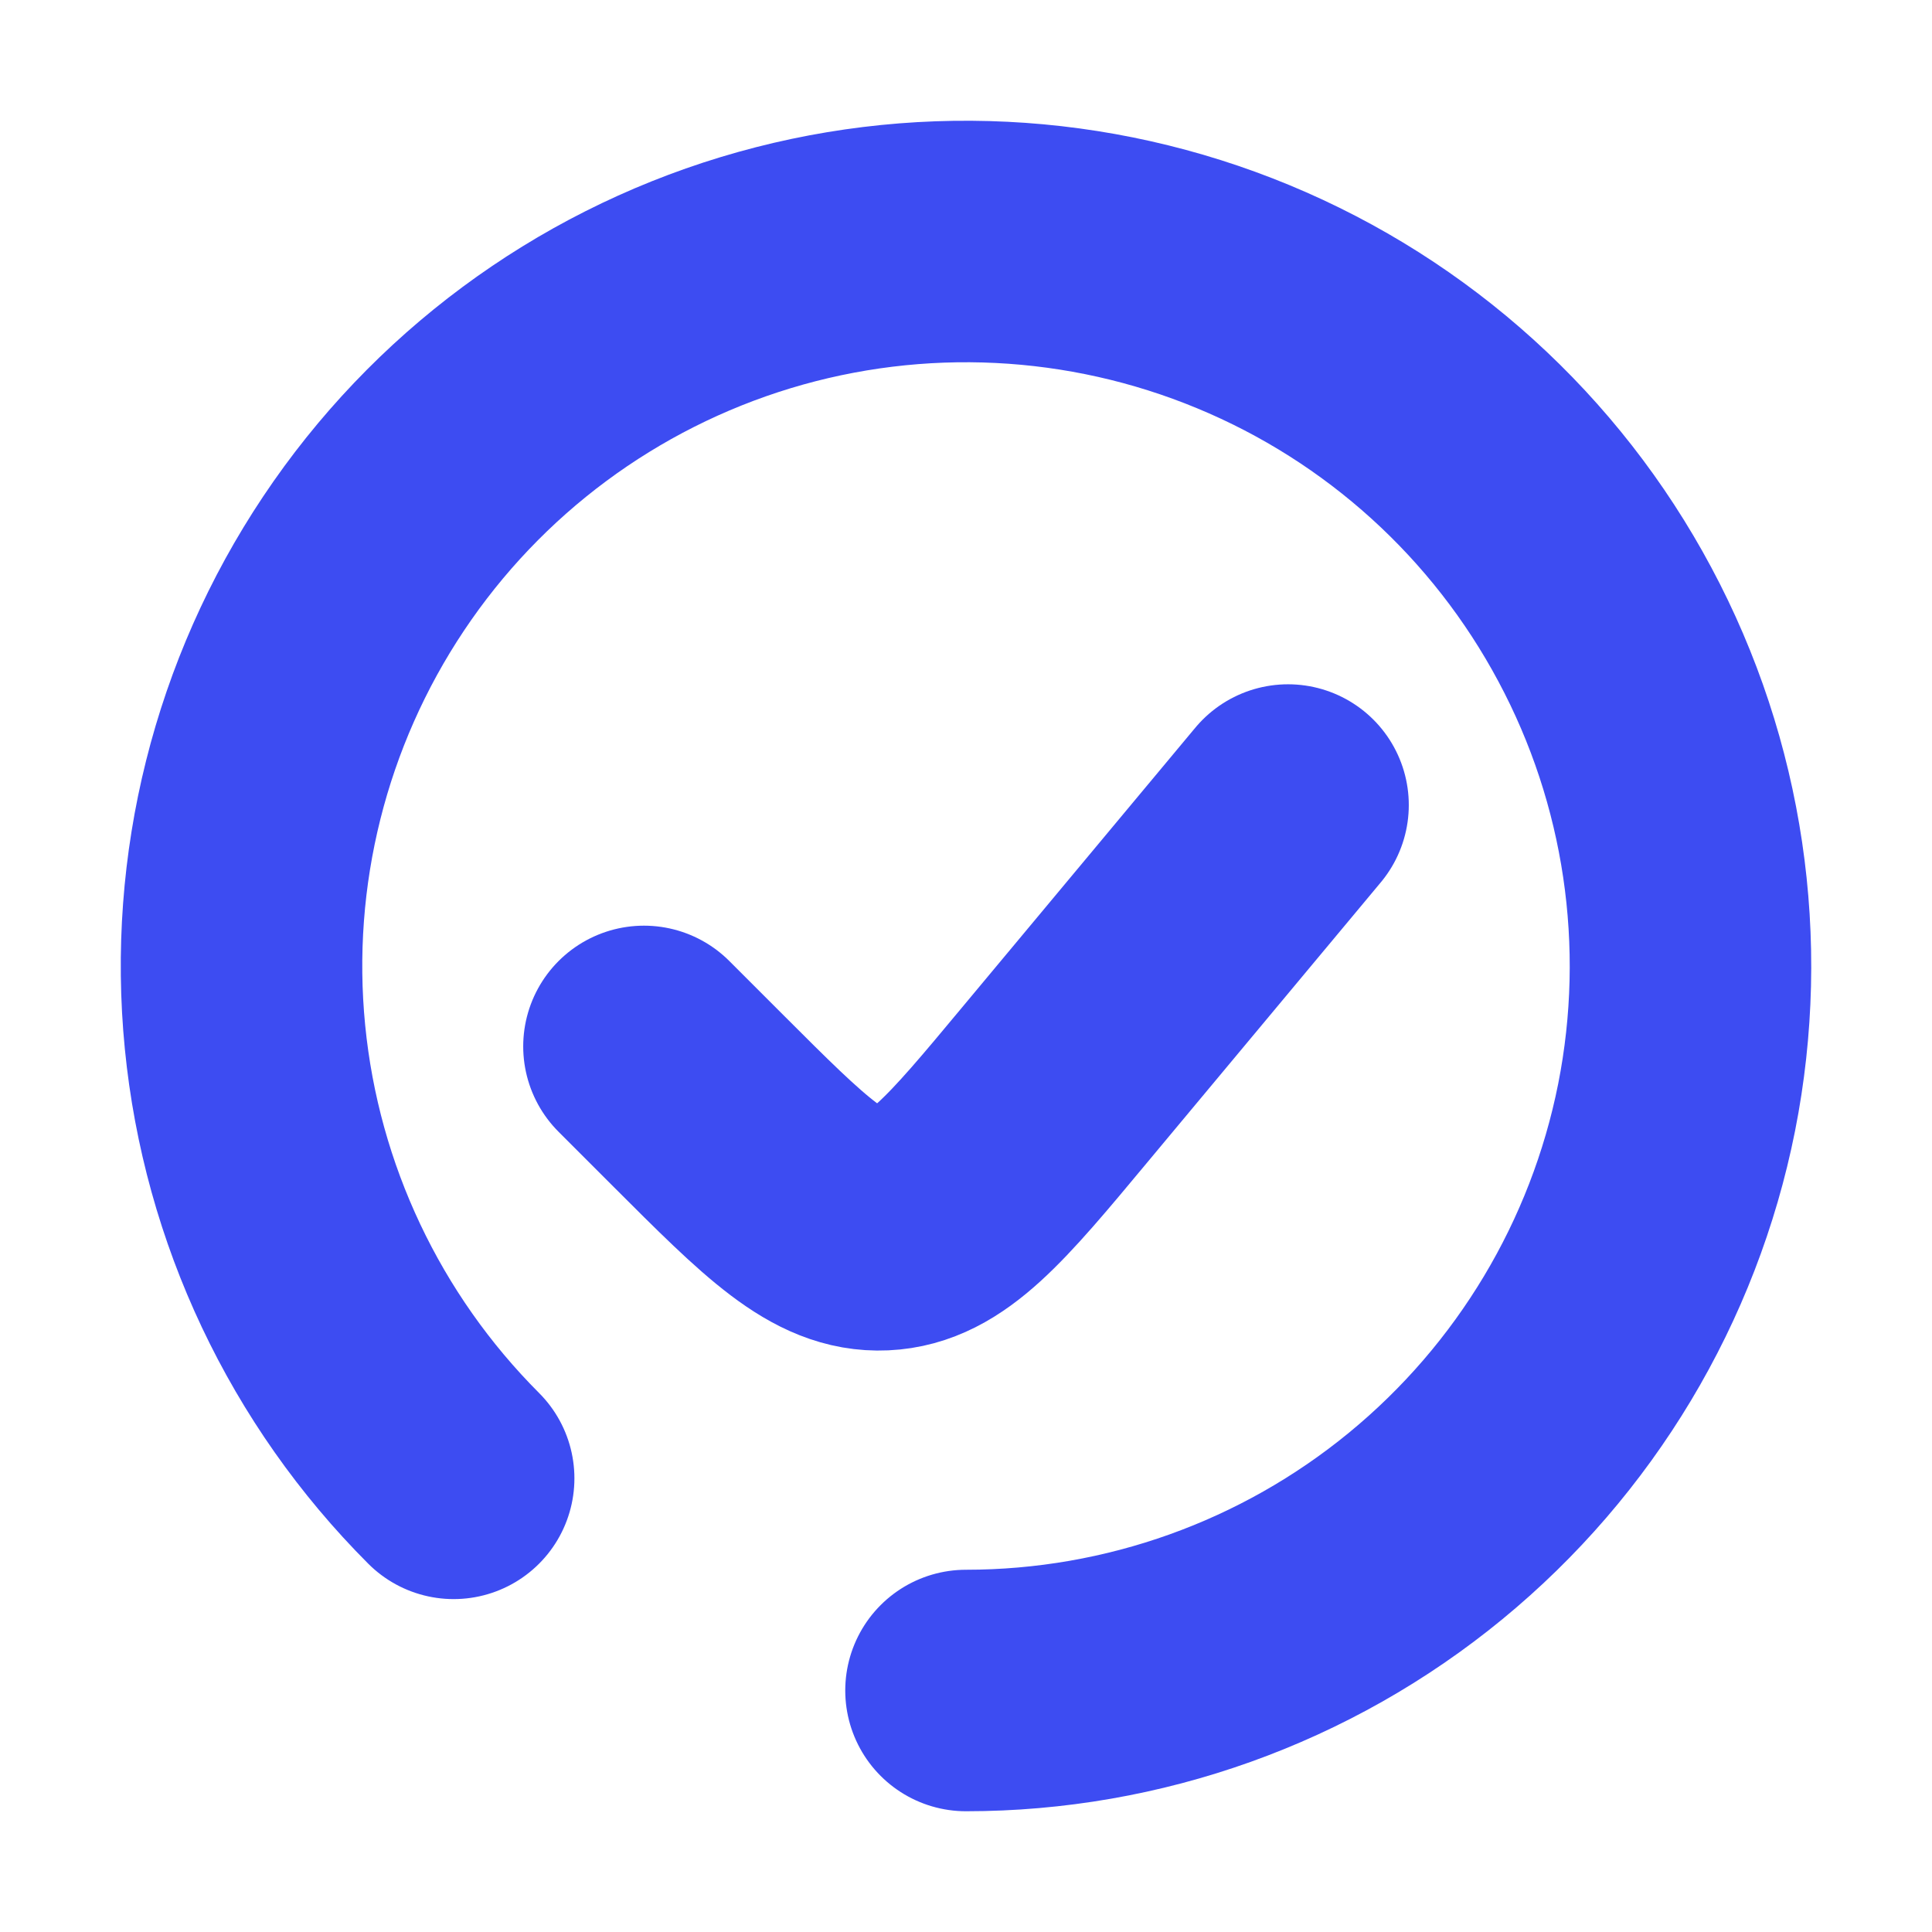
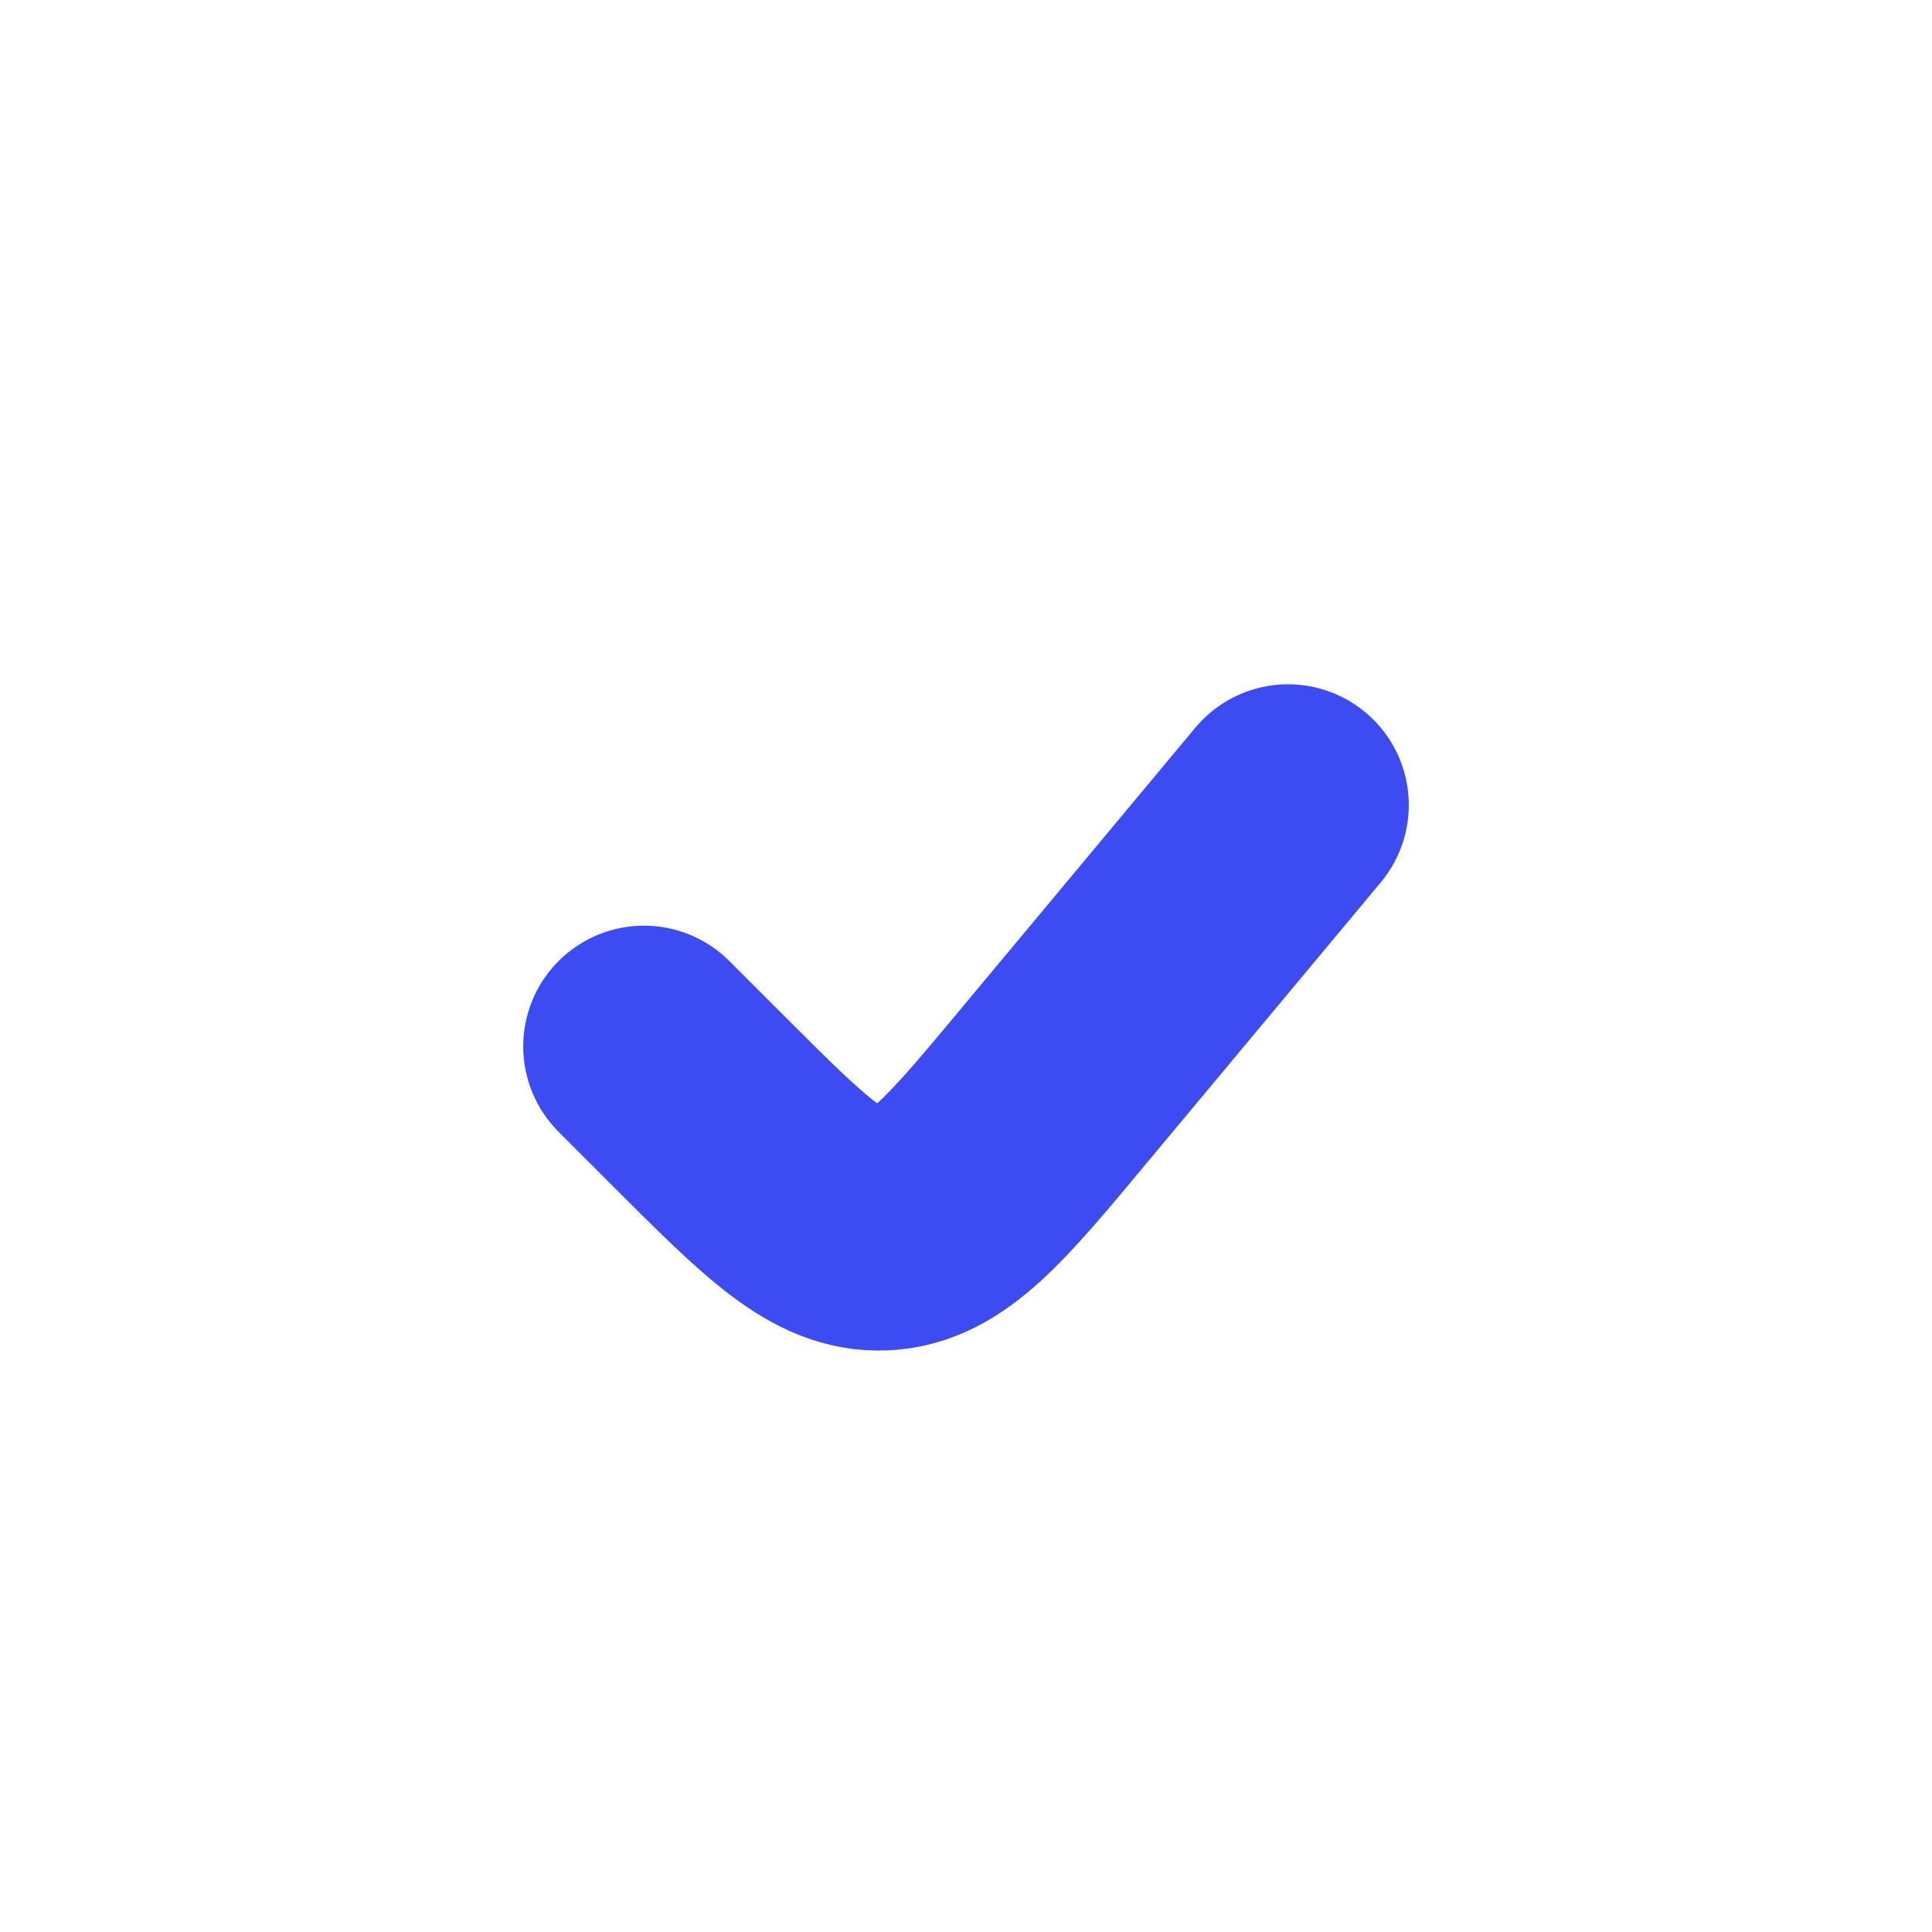
<svg xmlns="http://www.w3.org/2000/svg" width="16" height="16" viewBox="0 0 16 16" fill="none">
-   <path d="M8 14C9.388 14 10.733 13.519 11.806 12.638C12.879 11.757 13.614 10.532 13.885 9.171C14.155 7.809 13.946 6.396 13.291 5.172C12.637 3.947 11.579 2.988 10.296 2.457C9.014 1.926 7.587 1.855 6.258 2.258C4.93 2.661 3.782 3.512 3.011 4.667C2.24 5.821 1.893 7.207 2.029 8.588C2.165 9.97 2.776 11.261 3.757 12.243" stroke="#3D4CF2" stroke-width="2" stroke-linecap="round" />
  <path d="M10.667 6.667L8.735 8.984C8.08 9.771 7.752 10.164 7.312 10.184C6.871 10.204 6.509 9.842 5.785 9.118L5.333 8.666" stroke="#3D4CF2" stroke-width="2" stroke-linecap="round" />
</svg>